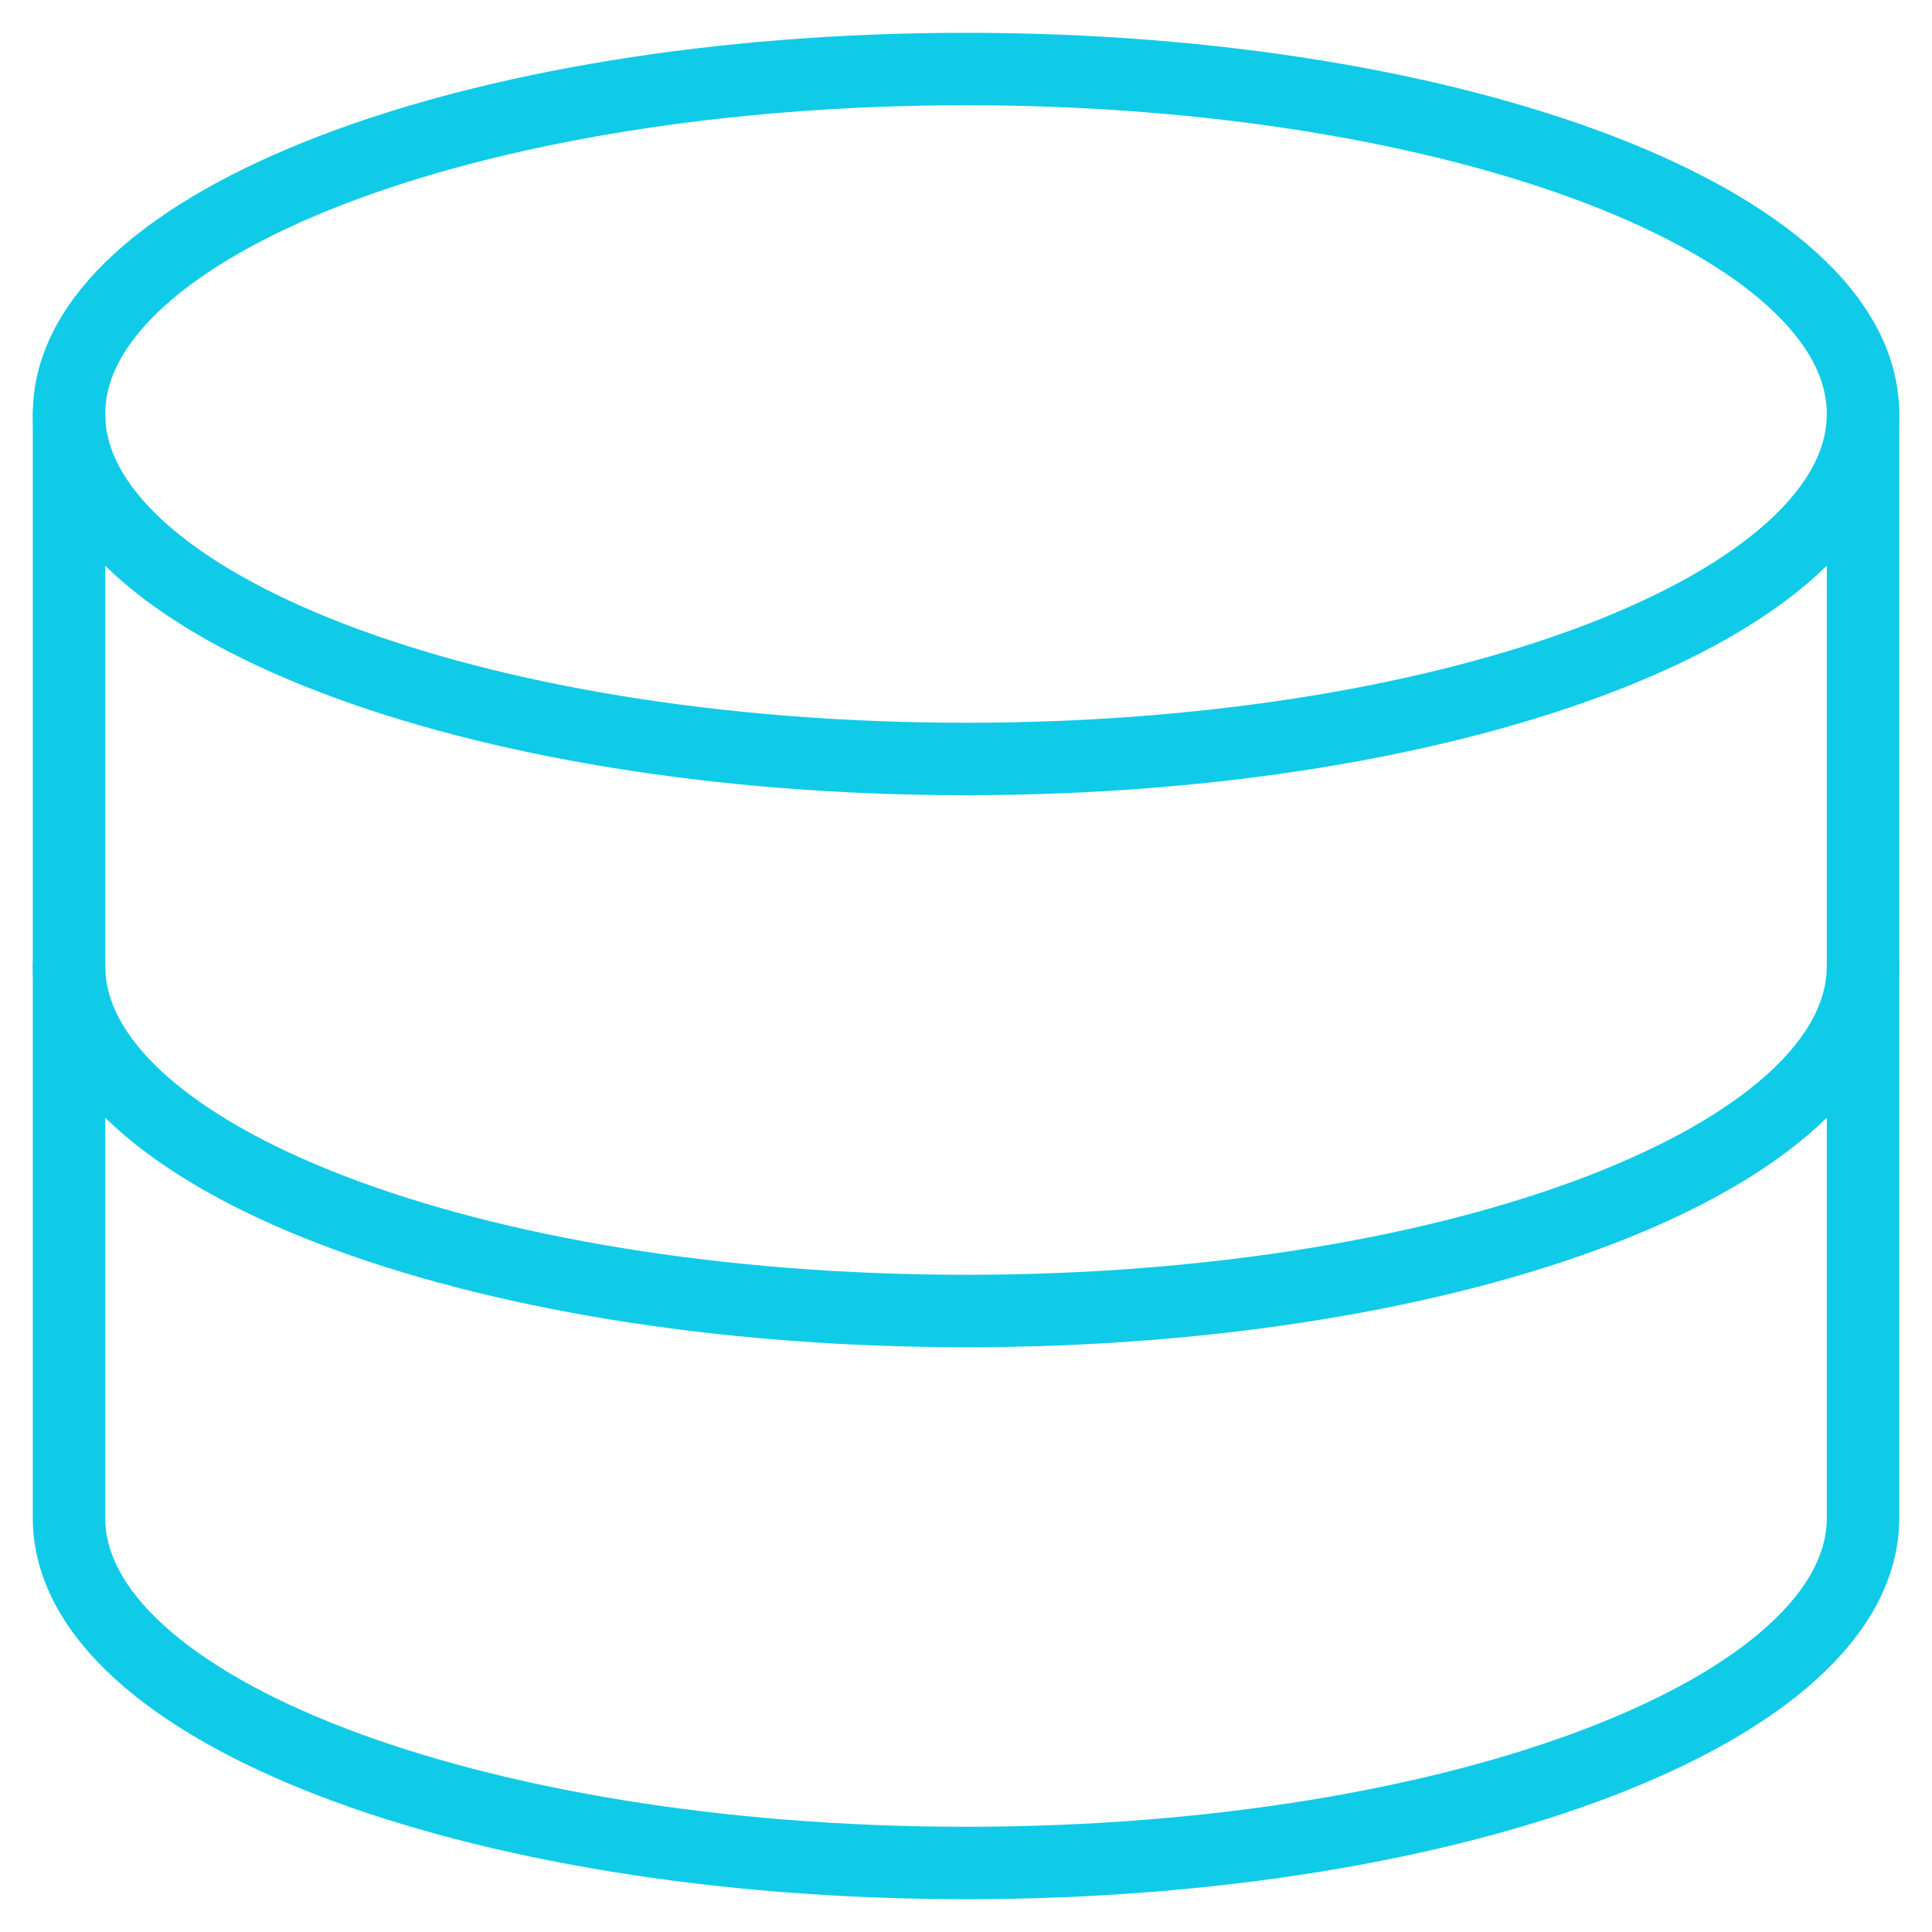
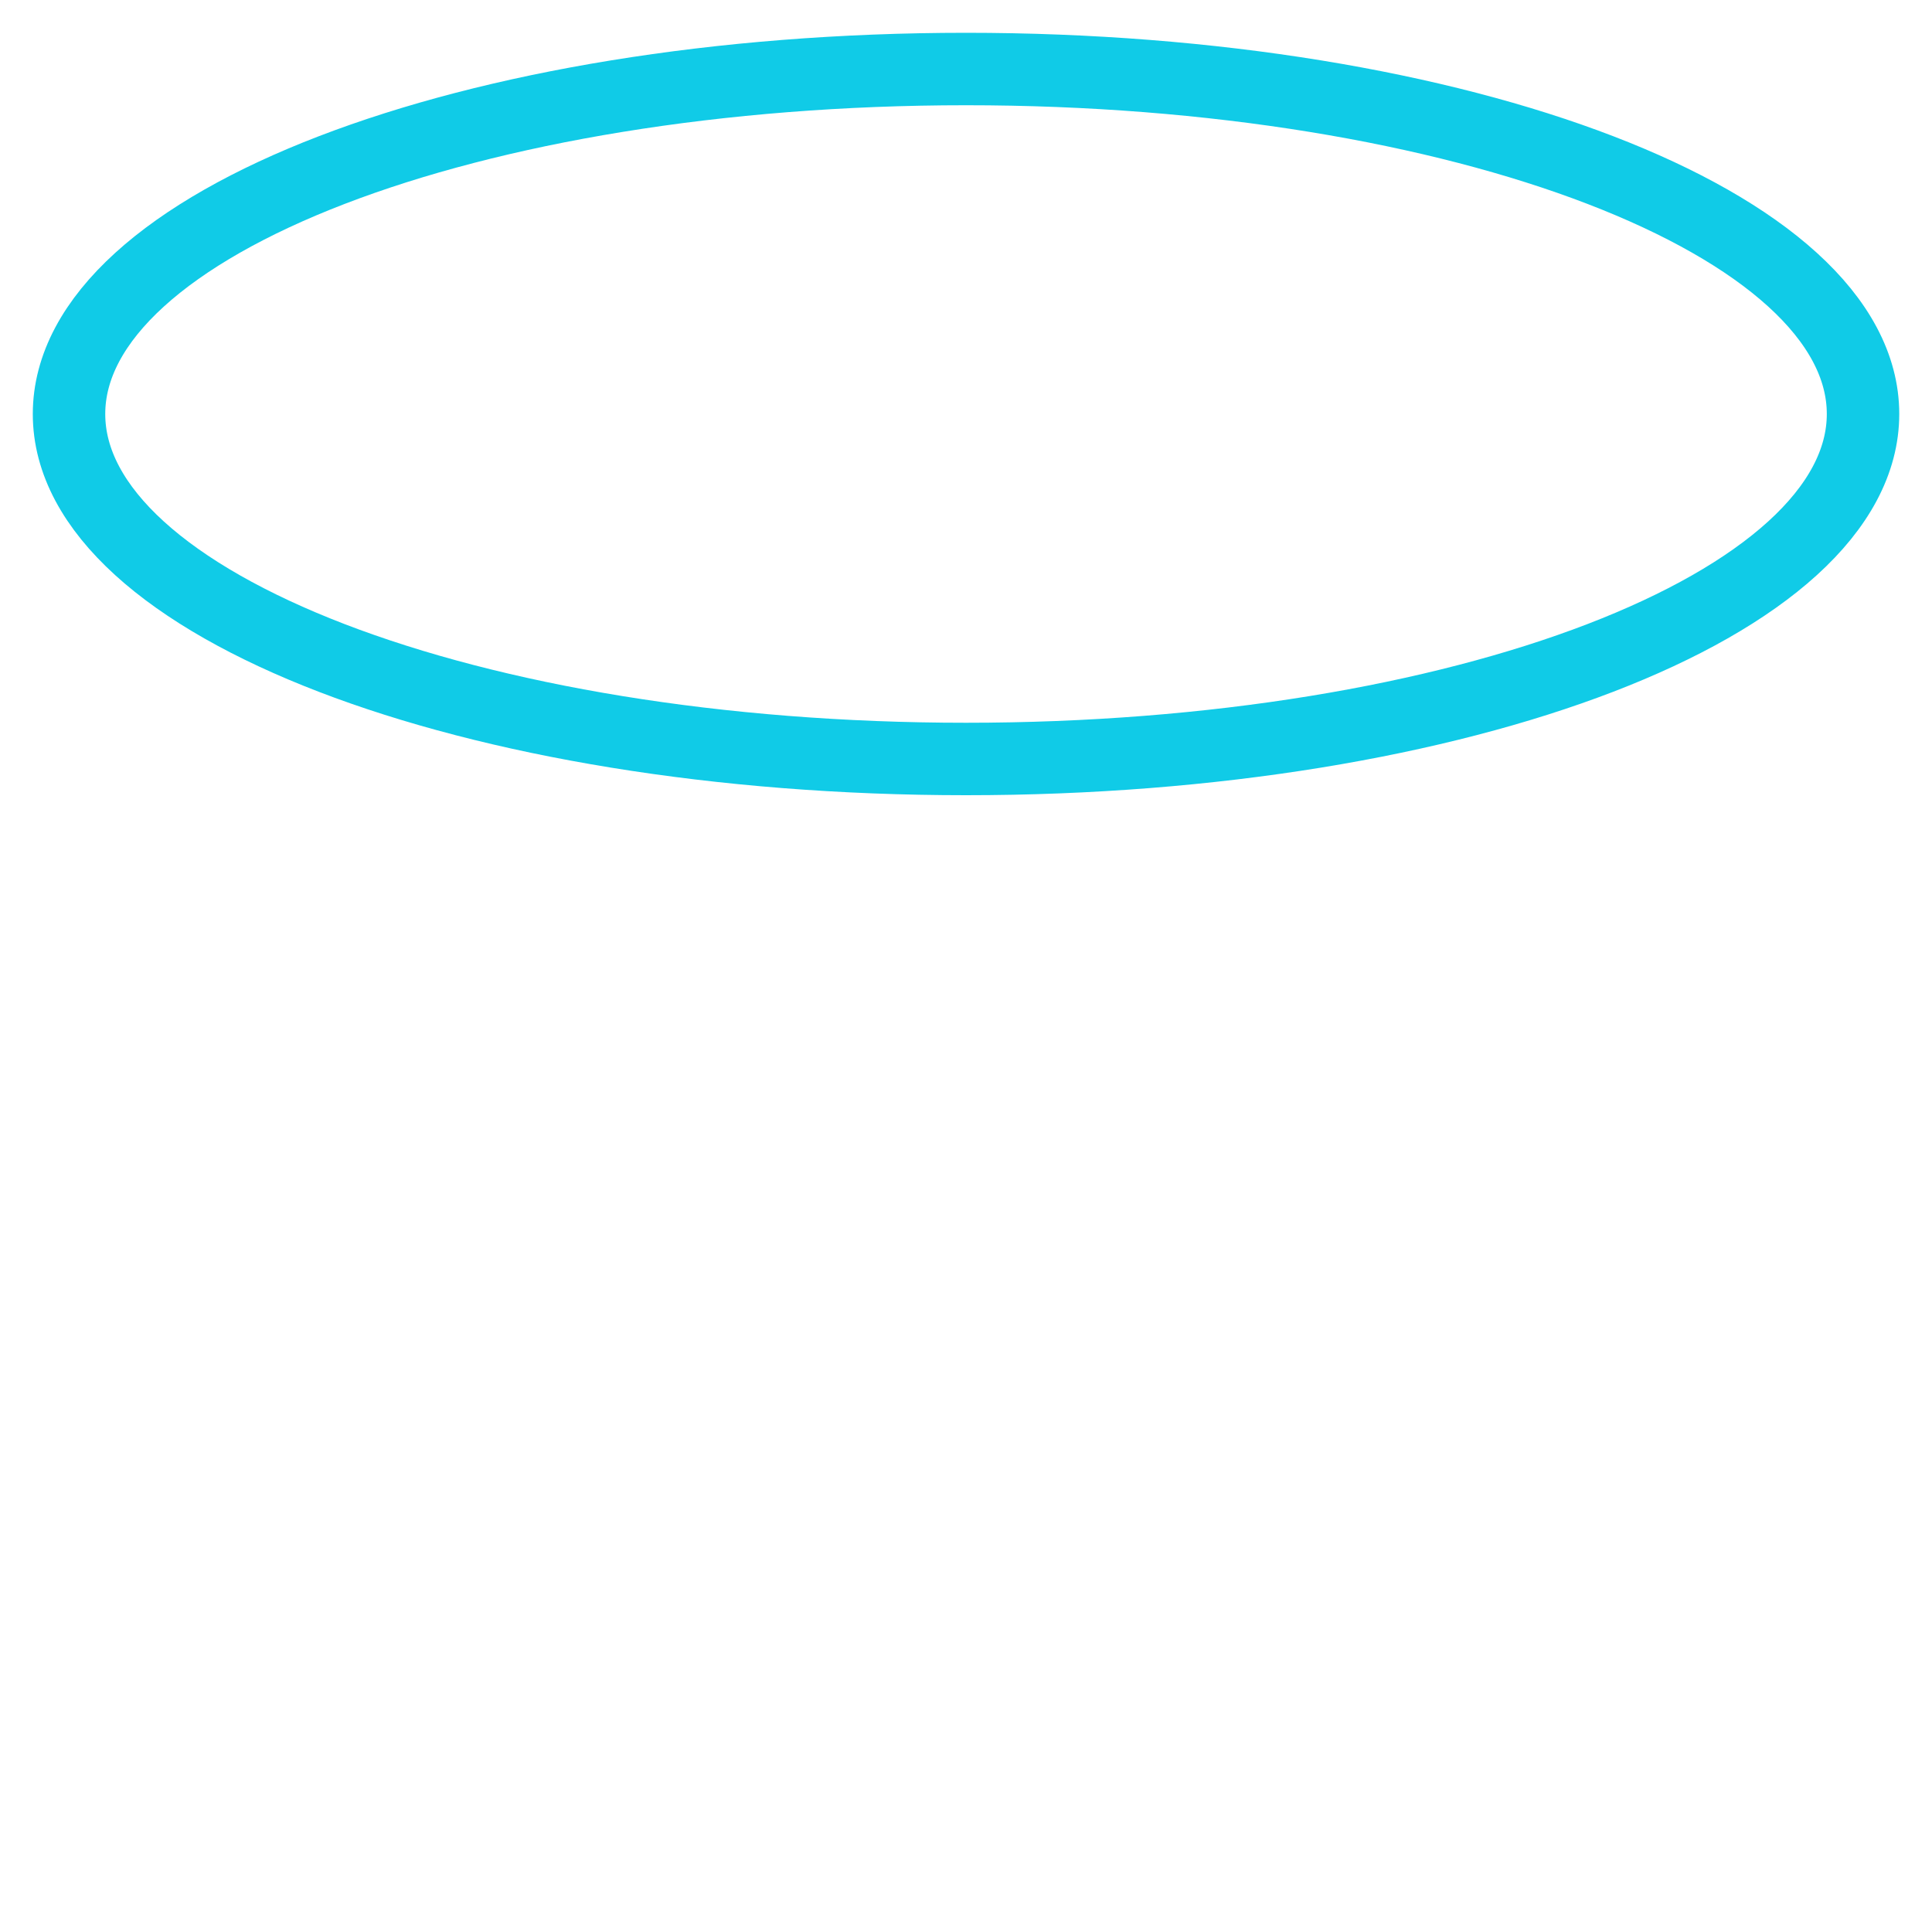
<svg xmlns="http://www.w3.org/2000/svg" version="1.1" id="Layer_1" x="0px" y="0px" width="40px" height="40px" viewBox="0 0 40 40" enable-background="new 0 0 40 40" xml:space="preserve">
  <rect x="0" fill="none" width="40" height="40" />
  <g>
    <path fill="none" stroke="#10CBE7" stroke-width="1.5" stroke-linecap="round" stroke-linejoin="round" d="M20,15.714   c10.257,0,18.572-3.198,18.572-7.143S30.258,1.429,20,1.429c-10.256,0-18.571,3.198-18.571,7.143S9.744,15.714,20,15.714z" />
-     <path fill="none" stroke="#10CBE7" stroke-width="1.5" stroke-linecap="round" stroke-linejoin="round" d="M1.429,8.571v22.857   c0,3.942,8.314,7.143,18.571,7.143c10.257,0,18.572-3.2,18.572-7.143V8.571" />
-     <path fill="none" stroke="#10CBE7" stroke-width="1.5" stroke-linecap="round" stroke-linejoin="round" d="M38.572,20   c0,3.943-8.314,7.143-18.572,7.143C9.744,27.143,1.429,23.943,1.429,20" />
  </g>
</svg>